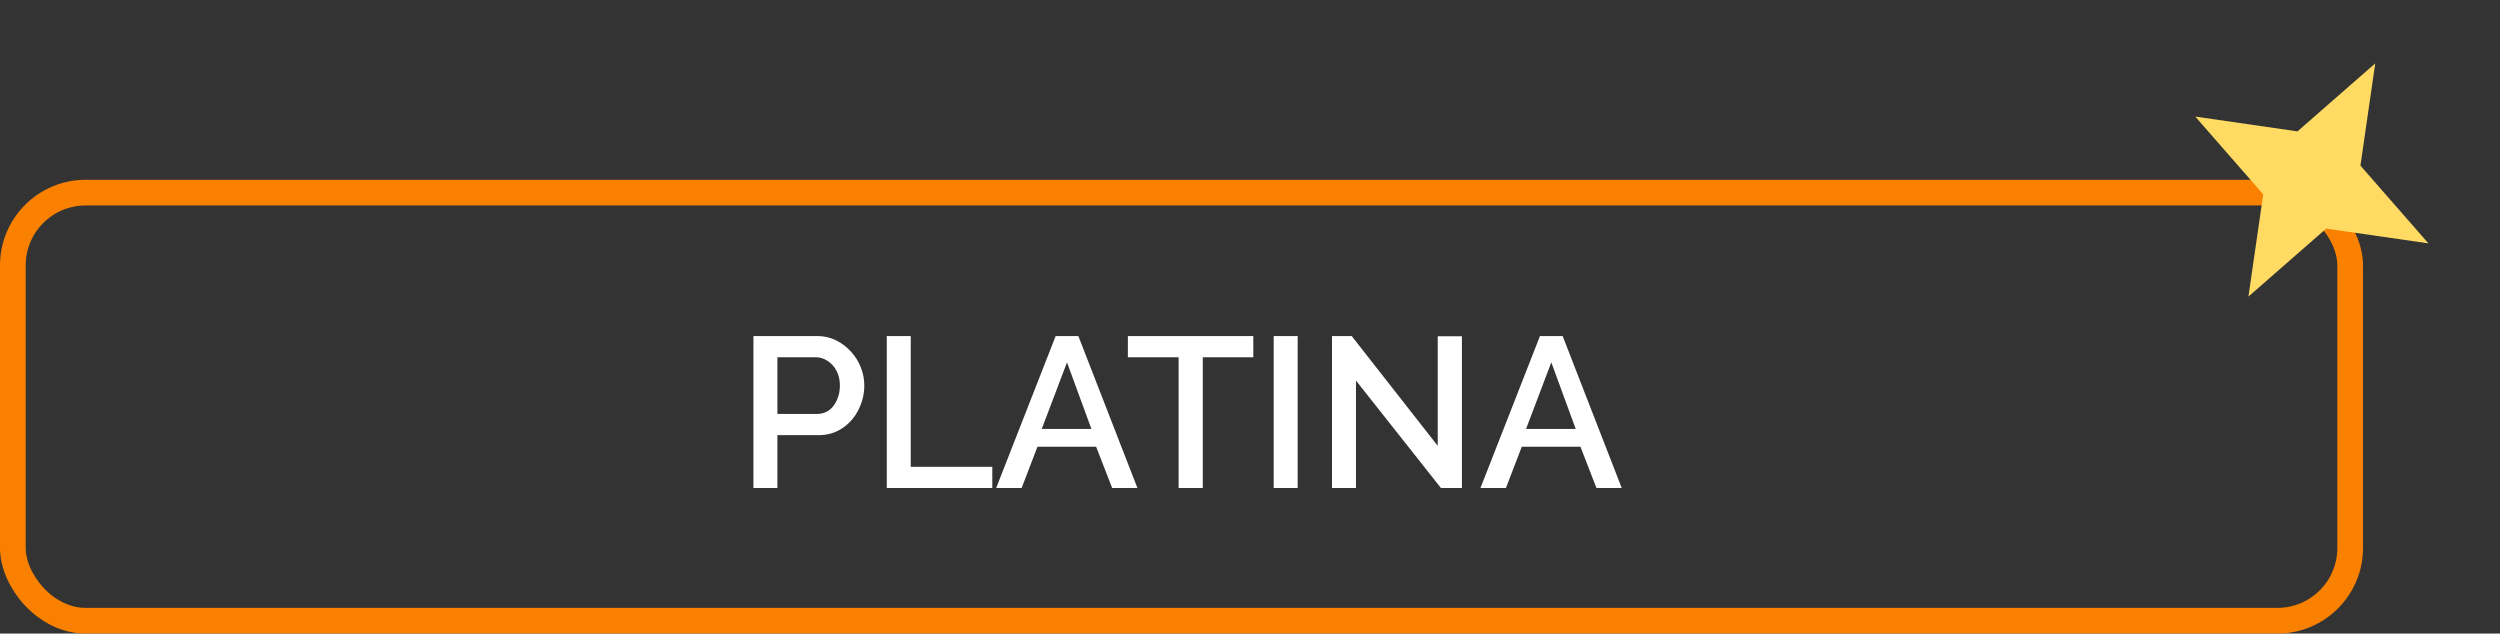
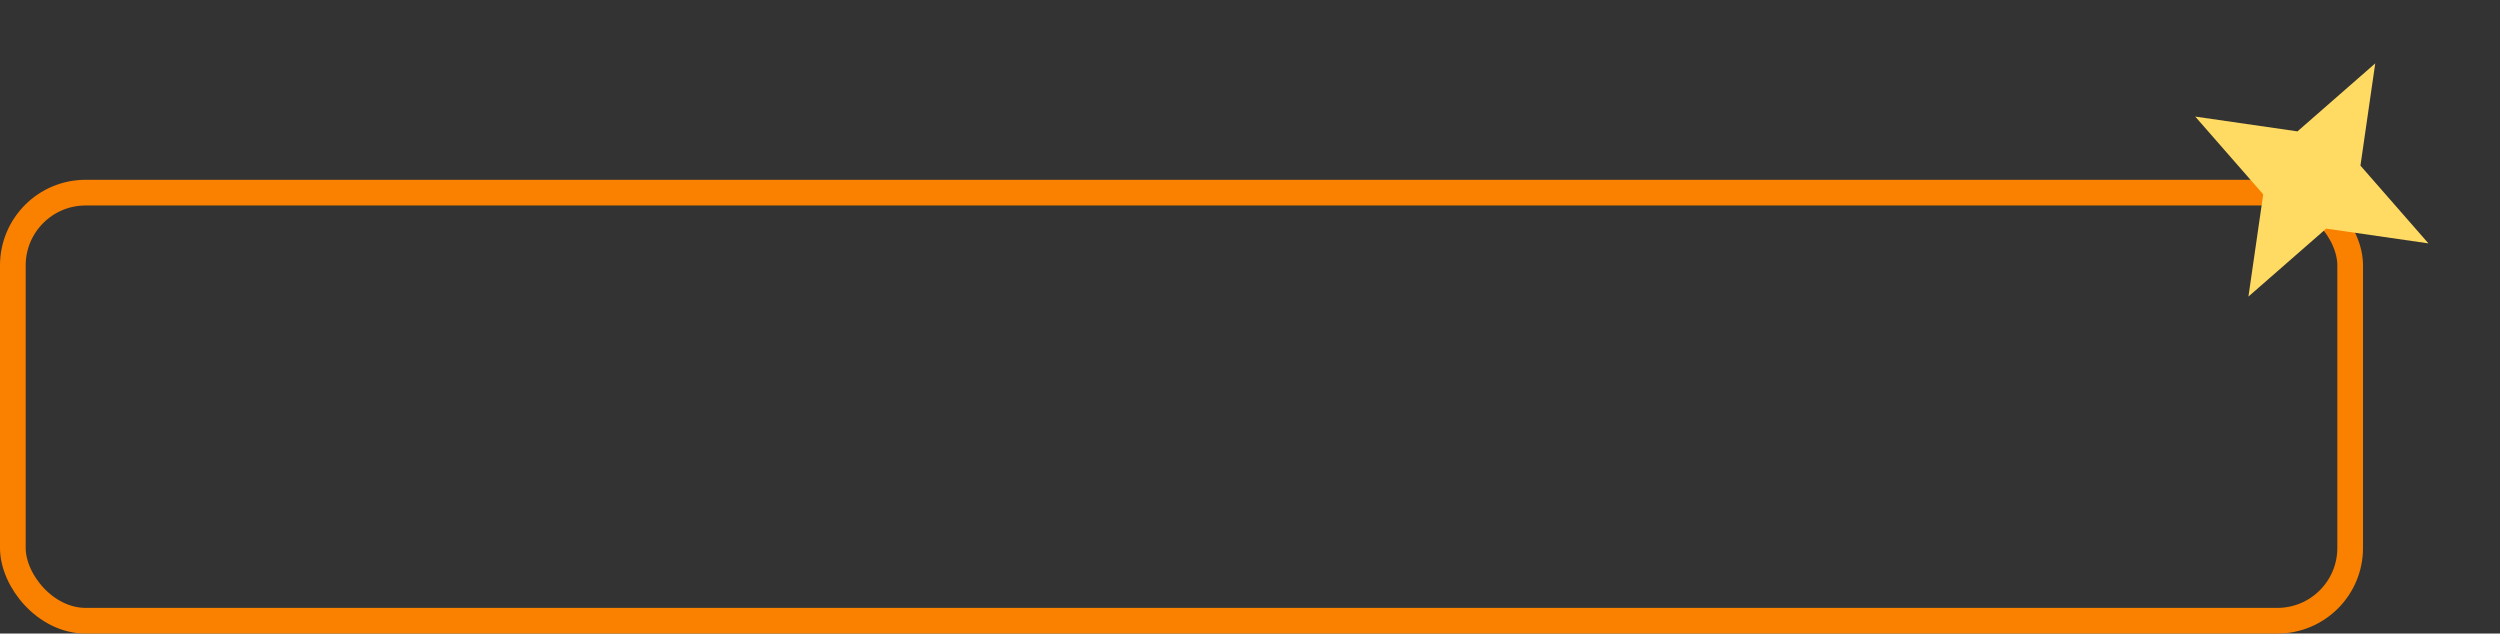
<svg xmlns="http://www.w3.org/2000/svg" width="292" height="74" viewBox="0 0 292 74" fill="none">
  <rect x="0" y="0" width="292" height="74" fill="#333333" stroke="none" />
  <rect x="1.5" y="22.5" width="273" height="50" rx="8.5" stroke="#FA8100" stroke-width="3" />
-   <path d="M88 57V39.25H95.45C96.25 39.25 96.983 39.417 97.65 39.75C98.317 40.083 98.9 40.525 99.4 41.075C99.9 41.625 100.283 42.242 100.55 42.925C100.817 43.608 100.95 44.308 100.95 45.025C100.95 46.008 100.725 46.95 100.275 47.85C99.842 48.733 99.217 49.45 98.4 50C97.6 50.55 96.667 50.825 95.6 50.825H90.8V57H88ZM90.8 48.35H95.425C95.958 48.35 96.425 48.208 96.825 47.925C97.225 47.625 97.533 47.225 97.75 46.725C97.983 46.225 98.1 45.658 98.1 45.025C98.1 44.375 97.967 43.8 97.7 43.3C97.433 42.8 97.083 42.417 96.65 42.15C96.233 41.867 95.775 41.725 95.275 41.725H90.8V48.35ZM103.576 57V39.25H106.376V54.525H115.901V57H103.576ZM123.301 39.25H125.951L132.851 57H129.901L128.026 52.175H121.176L119.326 57H116.351L123.301 39.25ZM127.476 50.1L124.626 42.325L121.676 50.1H127.476ZM146.386 41.725H140.486V57H137.661V41.725H131.736V39.25H146.386V41.725ZM148.767 57V39.25H151.567V57H148.767ZM158.378 44.45V57H155.578V39.25H157.878L167.928 52.075V39.275H170.753V57H168.303L158.378 44.45ZM179.868 39.25H182.518L189.418 57H186.468L184.593 52.175H177.743L175.893 57H172.918L179.868 39.25ZM184.043 50.1L181.193 42.325L178.243 50.1H184.043Z" fill="white" />
  <path d="M277.427 7.405L275.7 19.344L283.639 28.427L271.7 26.7L262.617 34.639L264.344 22.7L256.405 13.617L268.344 15.344L277.427 7.405Z" fill="#FFDB63" />
</svg>